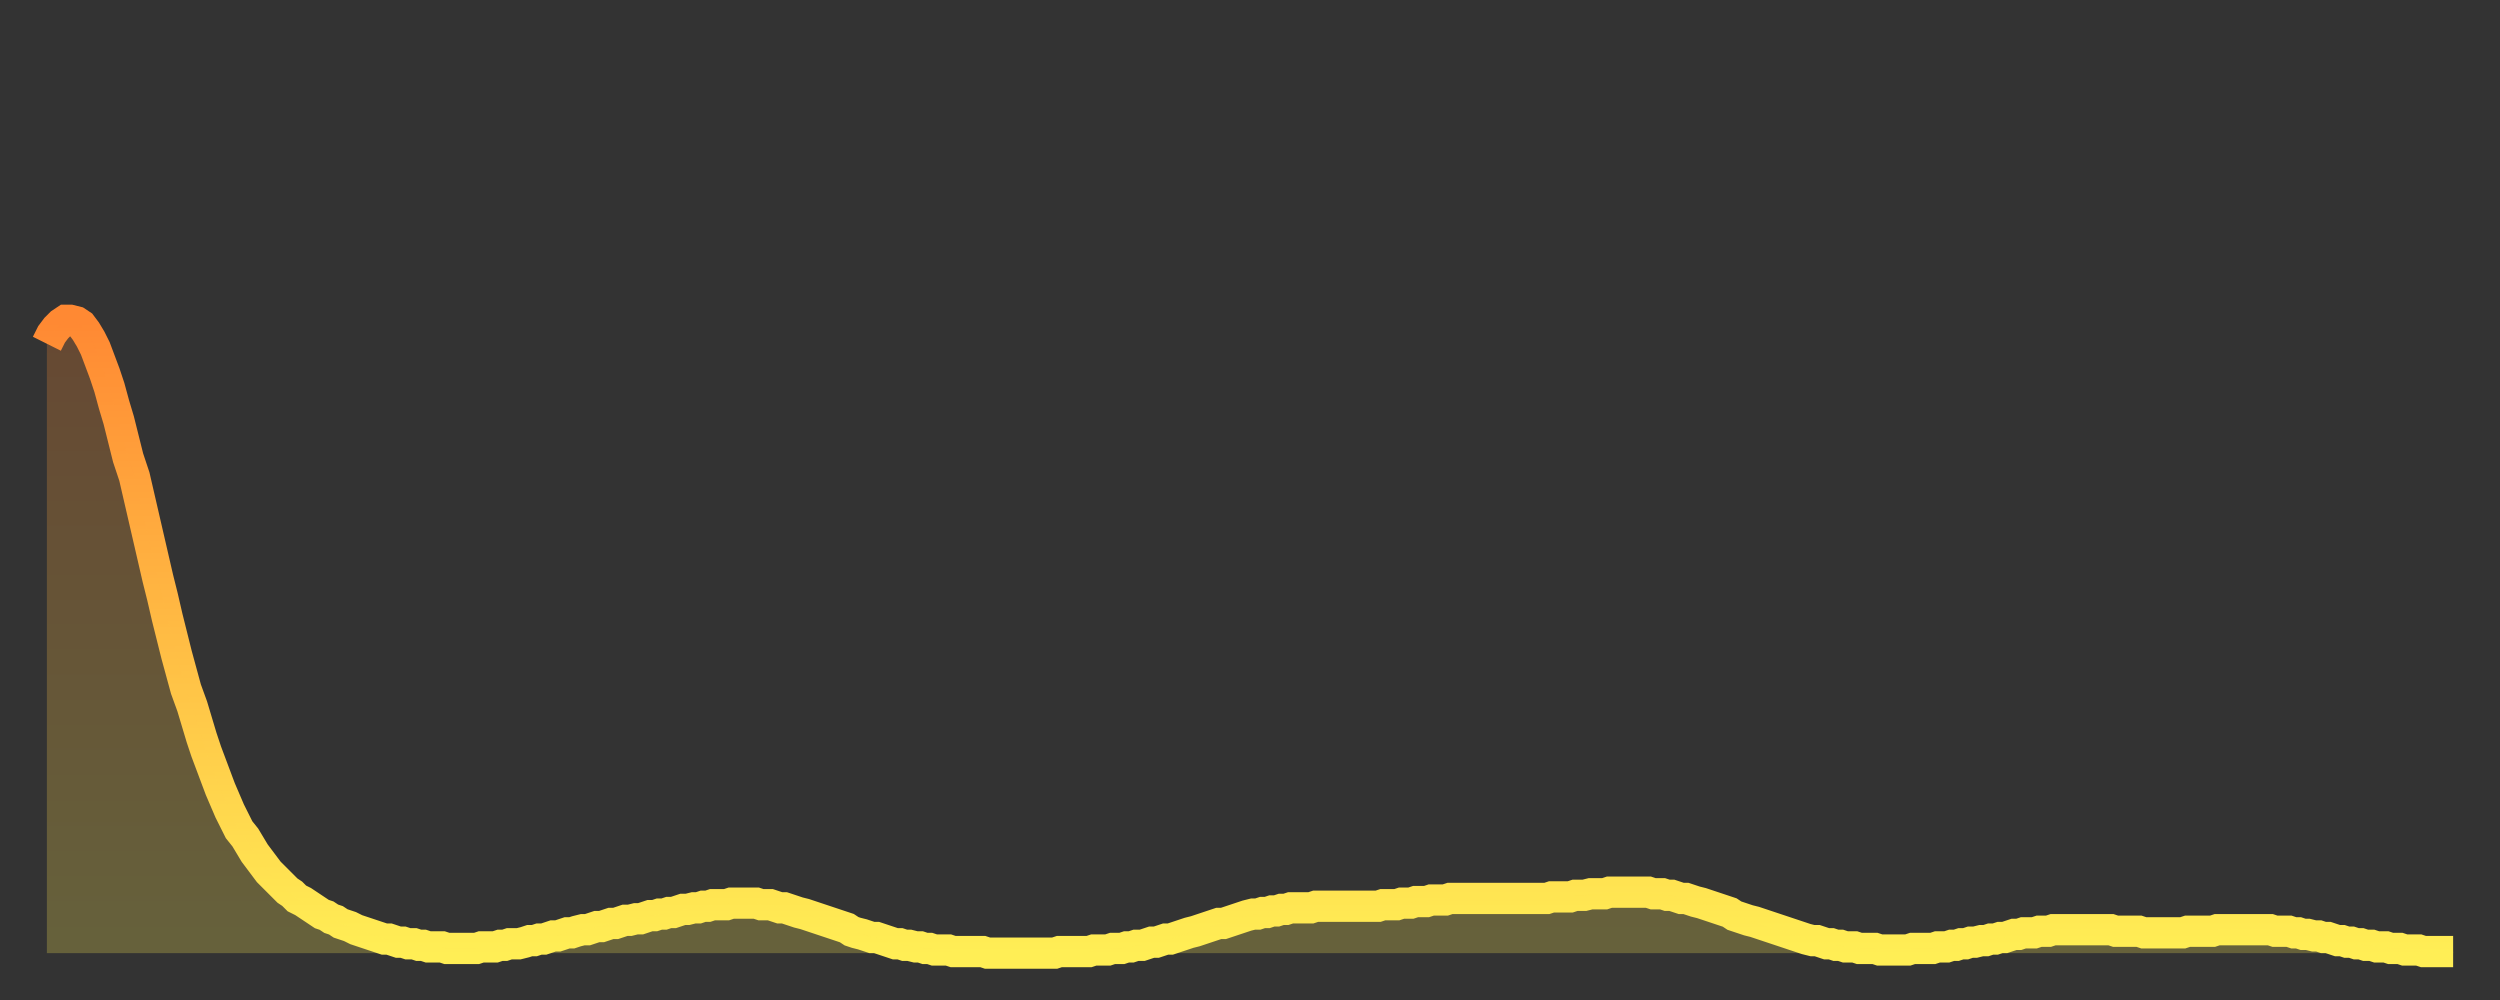
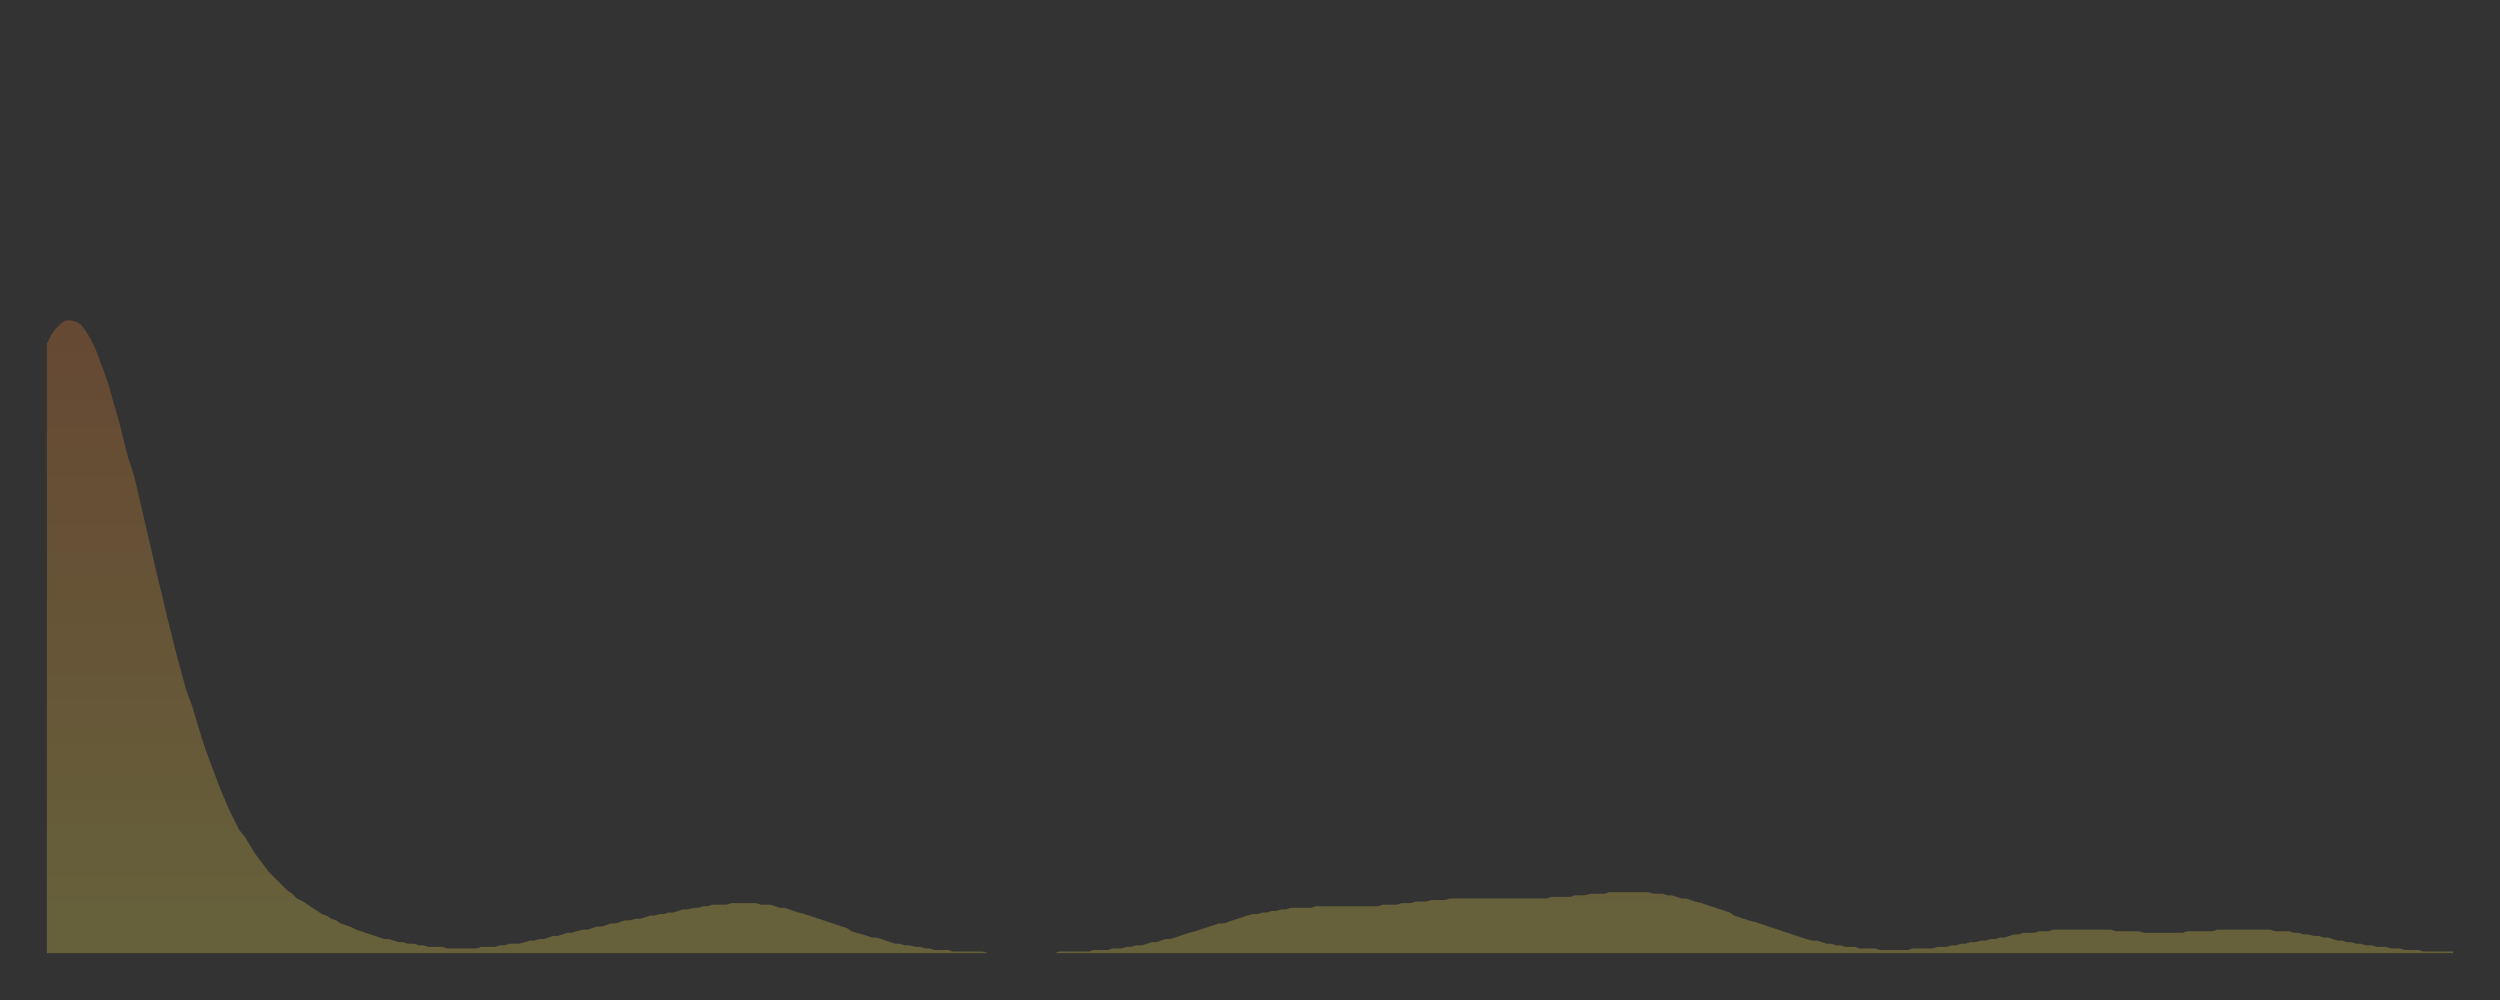
<svg xmlns="http://www.w3.org/2000/svg" baseProfile="full" height="64" version="1.1" width="160">
  <rect width="100%" height="100%" fill="#333333" stroke="none" />
  <defs>
    <linearGradient id="id102446" x1="0" x2="0" y1="0" y2="1">
      <stop offset="0%" stop-color="#ff8933" />
      <stop offset="50%" stop-color="#ffbc44" />
      <stop offset="100%" stop-color="#ffee55" />
    </linearGradient>
  </defs>
  <g transform="translate(3,3)">
    <g>
-       <path d="M 0.0 19.0 0.3 18.4 0.6 18.0 0.9 17.7 1.2 17.5 1.5 17.5 1.9 17.6 2.2 17.8 2.5 18.2 2.8 18.7 3.1 19.3 3.4 20.1 3.7 20.9 4.0 21.8 4.3 22.9 4.6 23.9 4.9 25.1 5.2 26.3 5.6 27.5 5.9 28.8 6.2 30.1 6.5 31.4 6.8 32.7 7.1 34.0 7.4 35.2 7.7 36.5 8.0 37.7 8.3 38.9 8.6 40.0 8.9 41.1 9.3 42.2 9.6 43.2 9.9 44.2 10.2 45.1 10.5 45.9 10.8 46.7 11.1 47.5 11.4 48.2 11.7 48.9 12.0 49.5 12.3 50.1 12.7 50.6 13.0 51.1 13.3 51.6 13.6 52.0 13.9 52.4 14.2 52.8 14.5 53.1 14.8 53.4 15.1 53.7 15.4 54.0 15.7 54.2 16.0 54.5 16.4 54.7 16.7 54.9 17.0 55.1 17.3 55.3 17.6 55.5 17.9 55.6 18.2 55.8 18.5 55.9 18.8 56.1 19.1 56.2 19.4 56.3 19.8 56.5 20.1 56.6 20.4 56.7 20.7 56.8 21.0 56.9 21.3 57.0 21.6 57.1 21.9 57.1 22.2 57.2 22.5 57.3 22.8 57.3 23.1 57.4 23.5 57.4 23.8 57.5 24.1 57.5 24.4 57.6 24.7 57.6 25.0 57.6 25.3 57.6 25.6 57.7 25.9 57.7 26.2 57.7 26.5 57.7 26.8 57.7 27.2 57.7 27.5 57.7 27.8 57.6 28.1 57.6 28.4 57.6 28.7 57.6 29.0 57.5 29.3 57.5 29.6 57.4 29.9 57.4 30.2 57.4 30.6 57.3 30.9 57.2 31.2 57.2 31.5 57.1 31.8 57.1 32.1 57.0 32.4 56.9 32.7 56.9 33.0 56.8 33.3 56.7 33.6 56.7 33.9 56.6 34.3 56.5 34.6 56.5 34.9 56.4 35.2 56.3 35.5 56.3 35.8 56.2 36.1 56.1 36.4 56.1 36.7 56.0 37.0 55.9 37.3 55.9 37.7 55.8 38.0 55.8 38.3 55.7 38.6 55.6 38.9 55.6 39.2 55.5 39.5 55.5 39.8 55.4 40.1 55.4 40.4 55.3 40.7 55.2 41.0 55.2 41.4 55.1 41.7 55.1 42.0 55.0 42.3 55.0 42.6 54.9 42.9 54.9 43.2 54.9 43.5 54.9 43.8 54.8 44.1 54.8 44.4 54.8 44.7 54.8 45.1 54.8 45.4 54.8 45.7 54.9 46.0 54.9 46.3 54.9 46.6 55.0 46.9 55.1 47.2 55.1 47.5 55.2 47.8 55.3 48.1 55.4 48.5 55.5 48.8 55.6 49.1 55.7 49.4 55.8 49.7 55.9 50.0 56.0 50.3 56.1 50.6 56.2 50.9 56.3 51.2 56.4 51.5 56.6 51.8 56.7 52.2 56.8 52.5 56.9 52.8 57.0 53.1 57.0 53.4 57.1 53.7 57.2 54.0 57.3 54.3 57.4 54.6 57.4 54.9 57.5 55.2 57.5 55.6 57.6 55.9 57.6 56.2 57.7 56.5 57.7 56.8 57.8 57.1 57.8 57.4 57.8 57.7 57.8 58.0 57.9 58.3 57.9 58.6 57.9 58.9 57.9 59.3 57.9 59.6 57.9 59.9 57.9 60.2 58.0 60.5 58.0 60.8 58.0 61.1 58.0 61.4 58.0 61.7 58.0 62.0 58.0 62.3 58.0 62.6 58.0 63.0 58.0 63.3 58.0 63.6 58.0 63.9 58.0 64.2 58.0 64.5 58.0 64.8 57.9 65.1 57.9 65.4 57.9 65.7 57.9 66.0 57.9 66.4 57.9 66.7 57.9 67.0 57.8 67.3 57.8 67.6 57.8 67.9 57.8 68.2 57.7 68.5 57.7 68.8 57.7 69.1 57.6 69.4 57.6 69.7 57.5 70.1 57.5 70.4 57.4 70.7 57.3 71.0 57.3 71.3 57.2 71.6 57.1 71.9 57.1 72.2 57.0 72.5 56.9 72.8 56.8 73.1 56.7 73.5 56.6 73.8 56.5 74.1 56.4 74.4 56.3 74.7 56.2 75.0 56.1 75.3 56.1 75.6 56.0 75.9 55.9 76.2 55.8 76.5 55.7 76.8 55.6 77.2 55.5 77.5 55.5 77.8 55.4 78.1 55.4 78.4 55.3 78.7 55.3 79.0 55.2 79.3 55.2 79.6 55.1 79.9 55.1 80.2 55.1 80.5 55.1 80.9 55.1 81.2 55.0 81.5 55.0 81.8 55.0 82.1 55.0 82.4 55.0 82.7 55.0 83.0 55.0 83.3 55.0 83.6 55.0 83.9 55.0 84.3 55.0 84.6 55.0 84.9 55.0 85.2 55.0 85.5 54.9 85.8 54.9 86.1 54.9 86.4 54.9 86.7 54.8 87.0 54.8 87.3 54.8 87.6 54.7 88.0 54.7 88.3 54.7 88.6 54.6 88.9 54.6 89.2 54.6 89.5 54.6 89.8 54.5 90.1 54.5 90.4 54.5 90.7 54.5 91.0 54.5 91.4 54.5 91.7 54.5 92.0 54.5 92.3 54.5 92.6 54.5 92.9 54.5 93.2 54.5 93.5 54.5 93.8 54.5 94.1 54.5 94.4 54.5 94.7 54.5 95.1 54.5 95.4 54.5 95.7 54.5 96.0 54.5 96.3 54.4 96.6 54.4 96.9 54.4 97.2 54.4 97.5 54.4 97.8 54.3 98.1 54.3 98.4 54.3 98.8 54.2 99.1 54.2 99.4 54.2 99.7 54.2 100.0 54.1 100.3 54.1 100.6 54.1 100.9 54.1 101.2 54.1 101.5 54.1 101.8 54.1 102.2 54.1 102.5 54.1 102.8 54.2 103.1 54.2 103.4 54.2 103.7 54.3 104.0 54.3 104.3 54.4 104.6 54.5 104.9 54.5 105.2 54.6 105.5 54.7 105.9 54.8 106.2 54.9 106.5 55.0 106.8 55.1 107.1 55.2 107.4 55.3 107.7 55.4 108.0 55.6 108.3 55.7 108.6 55.8 108.9 55.9 109.3 56.0 109.6 56.1 109.9 56.2 110.2 56.3 110.5 56.4 110.8 56.5 111.1 56.6 111.4 56.7 111.7 56.8 112.0 56.9 112.3 57.0 112.6 57.1 113.0 57.2 113.3 57.2 113.6 57.3 113.9 57.4 114.2 57.4 114.5 57.5 114.8 57.5 115.1 57.6 115.4 57.6 115.7 57.6 116.0 57.7 116.3 57.7 116.7 57.7 117.0 57.7 117.3 57.8 117.6 57.8 117.9 57.8 118.2 57.8 118.5 57.8 118.8 57.8 119.1 57.8 119.4 57.7 119.7 57.7 120.1 57.7 120.4 57.7 120.7 57.7 121.0 57.6 121.3 57.6 121.6 57.6 121.9 57.5 122.2 57.5 122.5 57.4 122.8 57.4 123.1 57.3 123.4 57.3 123.8 57.2 124.1 57.2 124.4 57.1 124.7 57.1 125.0 57.0 125.3 57.0 125.6 56.9 125.9 56.8 126.2 56.8 126.5 56.7 126.8 56.7 127.2 56.7 127.5 56.6 127.8 56.6 128.1 56.6 128.4 56.5 128.7 56.5 129.0 56.5 129.3 56.5 129.6 56.5 129.9 56.5 130.2 56.5 130.5 56.5 130.9 56.5 131.2 56.5 131.5 56.5 131.8 56.5 132.1 56.5 132.4 56.6 132.7 56.6 133.0 56.6 133.3 56.6 133.6 56.6 133.9 56.6 134.2 56.7 134.6 56.7 134.9 56.7 135.2 56.7 135.5 56.7 135.8 56.7 136.1 56.7 136.4 56.7 136.7 56.7 137.0 56.6 137.3 56.6 137.6 56.6 138.0 56.6 138.3 56.6 138.6 56.6 138.9 56.5 139.2 56.5 139.5 56.5 139.8 56.5 140.1 56.5 140.4 56.5 140.7 56.5 141.0 56.5 141.3 56.5 141.7 56.5 142.0 56.5 142.3 56.5 142.6 56.6 142.9 56.6 143.2 56.6 143.5 56.6 143.8 56.7 144.1 56.7 144.4 56.8 144.7 56.8 145.1 56.9 145.4 56.9 145.7 57.0 146.0 57.0 146.3 57.1 146.6 57.2 146.9 57.2 147.2 57.3 147.5 57.3 147.8 57.4 148.1 57.4 148.4 57.5 148.8 57.5 149.1 57.6 149.4 57.6 149.7 57.6 150.0 57.7 150.3 57.7 150.6 57.7 150.9 57.8 151.2 57.8 151.5 57.8 151.8 57.8 152.1 57.9 152.5 57.9 152.8 57.9 153.1 57.9 153.4 57.9 153.7 57.9 154.0 57.9" fill="none" id="graph-curve" opacity="1" stroke="url(#id102446)" stroke-width="2" />
      <path d="M 0 58 L 0.0 19.0 0.3 18.4 0.6 18.0 0.9 17.7 1.2 17.5 1.5 17.5 1.9 17.6 2.2 17.8 2.5 18.2 2.8 18.7 3.1 19.3 3.4 20.1 3.7 20.9 4.0 21.8 4.3 22.9 4.6 23.9 4.9 25.1 5.2 26.3 5.6 27.5 5.9 28.8 6.2 30.1 6.5 31.4 6.8 32.7 7.1 34.0 7.4 35.2 7.7 36.5 8.0 37.7 8.3 38.9 8.6 40.0 8.9 41.1 9.3 42.2 9.6 43.2 9.9 44.2 10.2 45.1 10.5 45.9 10.8 46.7 11.1 47.5 11.4 48.2 11.7 48.9 12.0 49.5 12.3 50.1 12.7 50.6 13.0 51.1 13.3 51.6 13.6 52.0 13.9 52.4 14.2 52.8 14.5 53.1 14.8 53.4 15.1 53.7 15.4 54.0 15.7 54.2 16.0 54.5 16.4 54.7 16.7 54.9 17.0 55.1 17.3 55.3 17.6 55.5 17.9 55.6 18.2 55.8 18.5 55.9 18.8 56.1 19.1 56.2 19.4 56.3 19.8 56.5 20.1 56.6 20.4 56.7 20.7 56.8 21.0 56.9 21.3 57.0 21.6 57.1 21.9 57.1 22.2 57.2 22.5 57.3 22.8 57.3 23.1 57.4 23.5 57.4 23.8 57.5 24.1 57.5 24.4 57.6 24.7 57.6 25.0 57.6 25.3 57.6 25.6 57.7 25.9 57.7 26.2 57.7 26.5 57.7 26.8 57.7 27.2 57.7 27.5 57.7 27.8 57.6 28.1 57.6 28.4 57.6 28.7 57.6 29.0 57.5 29.3 57.5 29.6 57.4 29.9 57.4 30.2 57.4 30.6 57.3 30.9 57.2 31.2 57.2 31.5 57.1 31.8 57.1 32.1 57.0 32.4 56.9 32.7 56.9 33.0 56.8 33.3 56.7 33.6 56.7 33.9 56.6 34.3 56.5 34.6 56.5 34.9 56.4 35.2 56.3 35.5 56.3 35.8 56.2 36.1 56.1 36.4 56.1 36.7 56.0 37.0 55.9 37.3 55.9 37.7 55.8 38.0 55.8 38.3 55.7 38.6 55.6 38.9 55.6 39.2 55.5 39.5 55.5 39.8 55.4 40.1 55.4 40.4 55.3 40.7 55.2 41.0 55.2 41.4 55.1 41.7 55.1 42.0 55.0 42.3 55.0 42.6 54.9 42.9 54.9 43.2 54.9 43.5 54.9 43.8 54.8 44.1 54.8 44.4 54.8 44.7 54.8 45.1 54.8 45.4 54.8 45.7 54.9 46.0 54.9 46.3 54.9 46.6 55.0 46.9 55.1 47.2 55.1 47.5 55.2 47.8 55.3 48.1 55.4 48.5 55.5 48.8 55.6 49.1 55.7 49.4 55.8 49.7 55.9 50.0 56.0 50.3 56.1 50.6 56.2 50.9 56.3 51.2 56.4 51.5 56.6 51.8 56.7 52.2 56.8 52.5 56.9 52.8 57.0 53.1 57.0 53.4 57.1 53.7 57.2 54.0 57.3 54.3 57.4 54.6 57.4 54.9 57.5 55.2 57.5 55.6 57.6 55.9 57.6 56.2 57.7 56.5 57.7 56.8 57.8 57.1 57.8 57.4 57.8 57.7 57.8 58.0 57.9 58.3 57.9 58.6 57.9 58.9 57.9 59.3 57.9 59.6 57.9 59.9 57.9 60.2 58.0 60.5 58.0 60.8 58.0 61.1 58.0 61.4 58.0 61.7 58.0 62.0 58.0 62.3 58.0 62.6 58.0 63.0 58.0 63.3 58.0 63.6 58.0 63.9 58.0 64.2 58.0 64.5 58.0 64.8 57.9 65.1 57.9 65.4 57.9 65.7 57.9 66.0 57.9 66.4 57.9 66.7 57.9 67.0 57.8 67.3 57.8 67.6 57.8 67.9 57.8 68.2 57.7 68.5 57.7 68.8 57.7 69.1 57.6 69.4 57.6 69.7 57.5 70.1 57.5 70.4 57.4 70.7 57.3 71.0 57.3 71.3 57.2 71.6 57.1 71.9 57.1 72.2 57.0 72.5 56.9 72.8 56.8 73.1 56.7 73.5 56.6 73.8 56.5 74.1 56.4 74.4 56.3 74.7 56.2 75.0 56.1 75.3 56.1 75.6 56.0 75.9 55.9 76.2 55.8 76.5 55.7 76.8 55.6 77.2 55.5 77.5 55.5 77.8 55.4 78.1 55.4 78.4 55.3 78.7 55.3 79.0 55.2 79.3 55.2 79.6 55.1 79.9 55.1 80.2 55.1 80.5 55.1 80.9 55.1 81.2 55.0 81.5 55.0 81.8 55.0 82.1 55.0 82.4 55.0 82.7 55.0 83.0 55.0 83.3 55.0 83.6 55.0 83.9 55.0 84.3 55.0 84.6 55.0 84.9 55.0 85.2 55.0 85.5 54.9 85.8 54.9 86.1 54.9 86.4 54.9 86.7 54.8 87.0 54.8 87.3 54.8 87.6 54.7 88.0 54.7 88.3 54.7 88.6 54.6 88.9 54.6 89.2 54.6 89.5 54.6 89.8 54.5 90.1 54.5 90.4 54.5 90.7 54.5 91.0 54.5 91.4 54.5 91.7 54.5 92.0 54.5 92.3 54.5 92.6 54.5 92.9 54.5 93.2 54.5 93.5 54.5 93.8 54.5 94.1 54.5 94.4 54.5 94.7 54.5 95.1 54.5 95.4 54.5 95.7 54.5 96.0 54.5 96.3 54.4 96.6 54.4 96.9 54.4 97.2 54.4 97.5 54.4 97.8 54.3 98.1 54.3 98.4 54.3 98.8 54.2 99.1 54.2 99.4 54.2 99.7 54.2 100.0 54.1 100.3 54.1 100.6 54.1 100.9 54.1 101.2 54.1 101.5 54.1 101.8 54.1 102.2 54.1 102.5 54.1 102.8 54.2 103.1 54.2 103.4 54.2 103.7 54.3 104.0 54.3 104.3 54.4 104.6 54.5 104.9 54.5 105.2 54.6 105.5 54.7 105.9 54.8 106.2 54.9 106.5 55.0 106.8 55.1 107.1 55.2 107.4 55.3 107.7 55.4 108.0 55.6 108.3 55.7 108.6 55.8 108.9 55.9 109.3 56.0 109.6 56.1 109.9 56.2 110.2 56.3 110.5 56.4 110.8 56.5 111.1 56.6 111.4 56.7 111.7 56.8 112.0 56.9 112.3 57.0 112.6 57.1 113.0 57.2 113.3 57.2 113.6 57.3 113.9 57.4 114.2 57.4 114.5 57.5 114.8 57.5 115.1 57.6 115.4 57.6 115.7 57.6 116.0 57.7 116.3 57.7 116.7 57.7 117.0 57.7 117.3 57.8 117.6 57.8 117.9 57.8 118.2 57.8 118.5 57.8 118.8 57.8 119.1 57.8 119.4 57.7 119.7 57.7 120.1 57.7 120.4 57.7 120.7 57.7 121.0 57.6 121.3 57.6 121.6 57.6 121.9 57.5 122.2 57.5 122.5 57.4 122.8 57.4 123.1 57.3 123.4 57.3 123.8 57.2 124.1 57.2 124.4 57.1 124.7 57.1 125.0 57.0 125.3 57.0 125.6 56.9 125.9 56.8 126.2 56.8 126.5 56.7 126.8 56.7 127.2 56.7 127.5 56.6 127.8 56.6 128.1 56.6 128.4 56.5 128.7 56.5 129.0 56.5 129.3 56.5 129.6 56.5 129.9 56.5 130.2 56.5 130.5 56.5 130.9 56.5 131.2 56.5 131.5 56.5 131.8 56.5 132.1 56.5 132.4 56.6 132.7 56.6 133.0 56.6 133.3 56.6 133.6 56.6 133.9 56.6 134.2 56.7 134.6 56.7 134.9 56.7 135.2 56.7 135.5 56.7 135.8 56.7 136.1 56.7 136.4 56.7 136.7 56.7 137.0 56.6 137.3 56.6 137.6 56.6 138.0 56.6 138.3 56.6 138.6 56.6 138.9 56.5 139.2 56.5 139.5 56.5 139.8 56.5 140.1 56.5 140.4 56.5 140.7 56.5 141.0 56.5 141.3 56.5 141.7 56.5 142.0 56.5 142.3 56.5 142.6 56.6 142.9 56.6 143.2 56.6 143.5 56.6 143.8 56.7 144.1 56.7 144.4 56.8 144.7 56.8 145.1 56.9 145.4 56.9 145.7 57.0 146.0 57.0 146.3 57.1 146.6 57.2 146.9 57.2 147.2 57.3 147.5 57.3 147.8 57.4 148.1 57.4 148.4 57.5 148.8 57.5 149.1 57.6 149.4 57.6 149.7 57.6 150.0 57.7 150.3 57.7 150.6 57.7 150.9 57.8 151.2 57.8 151.5 57.8 151.8 57.8 152.1 57.9 152.5 57.9 152.8 57.9 153.1 57.9 153.4 57.9 153.7 57.9 154.0 57.9 154 58" fill="url(#id102446)" fill-opacity=".25" id="graph-shadow" />
    </g>
  </g>
</svg>